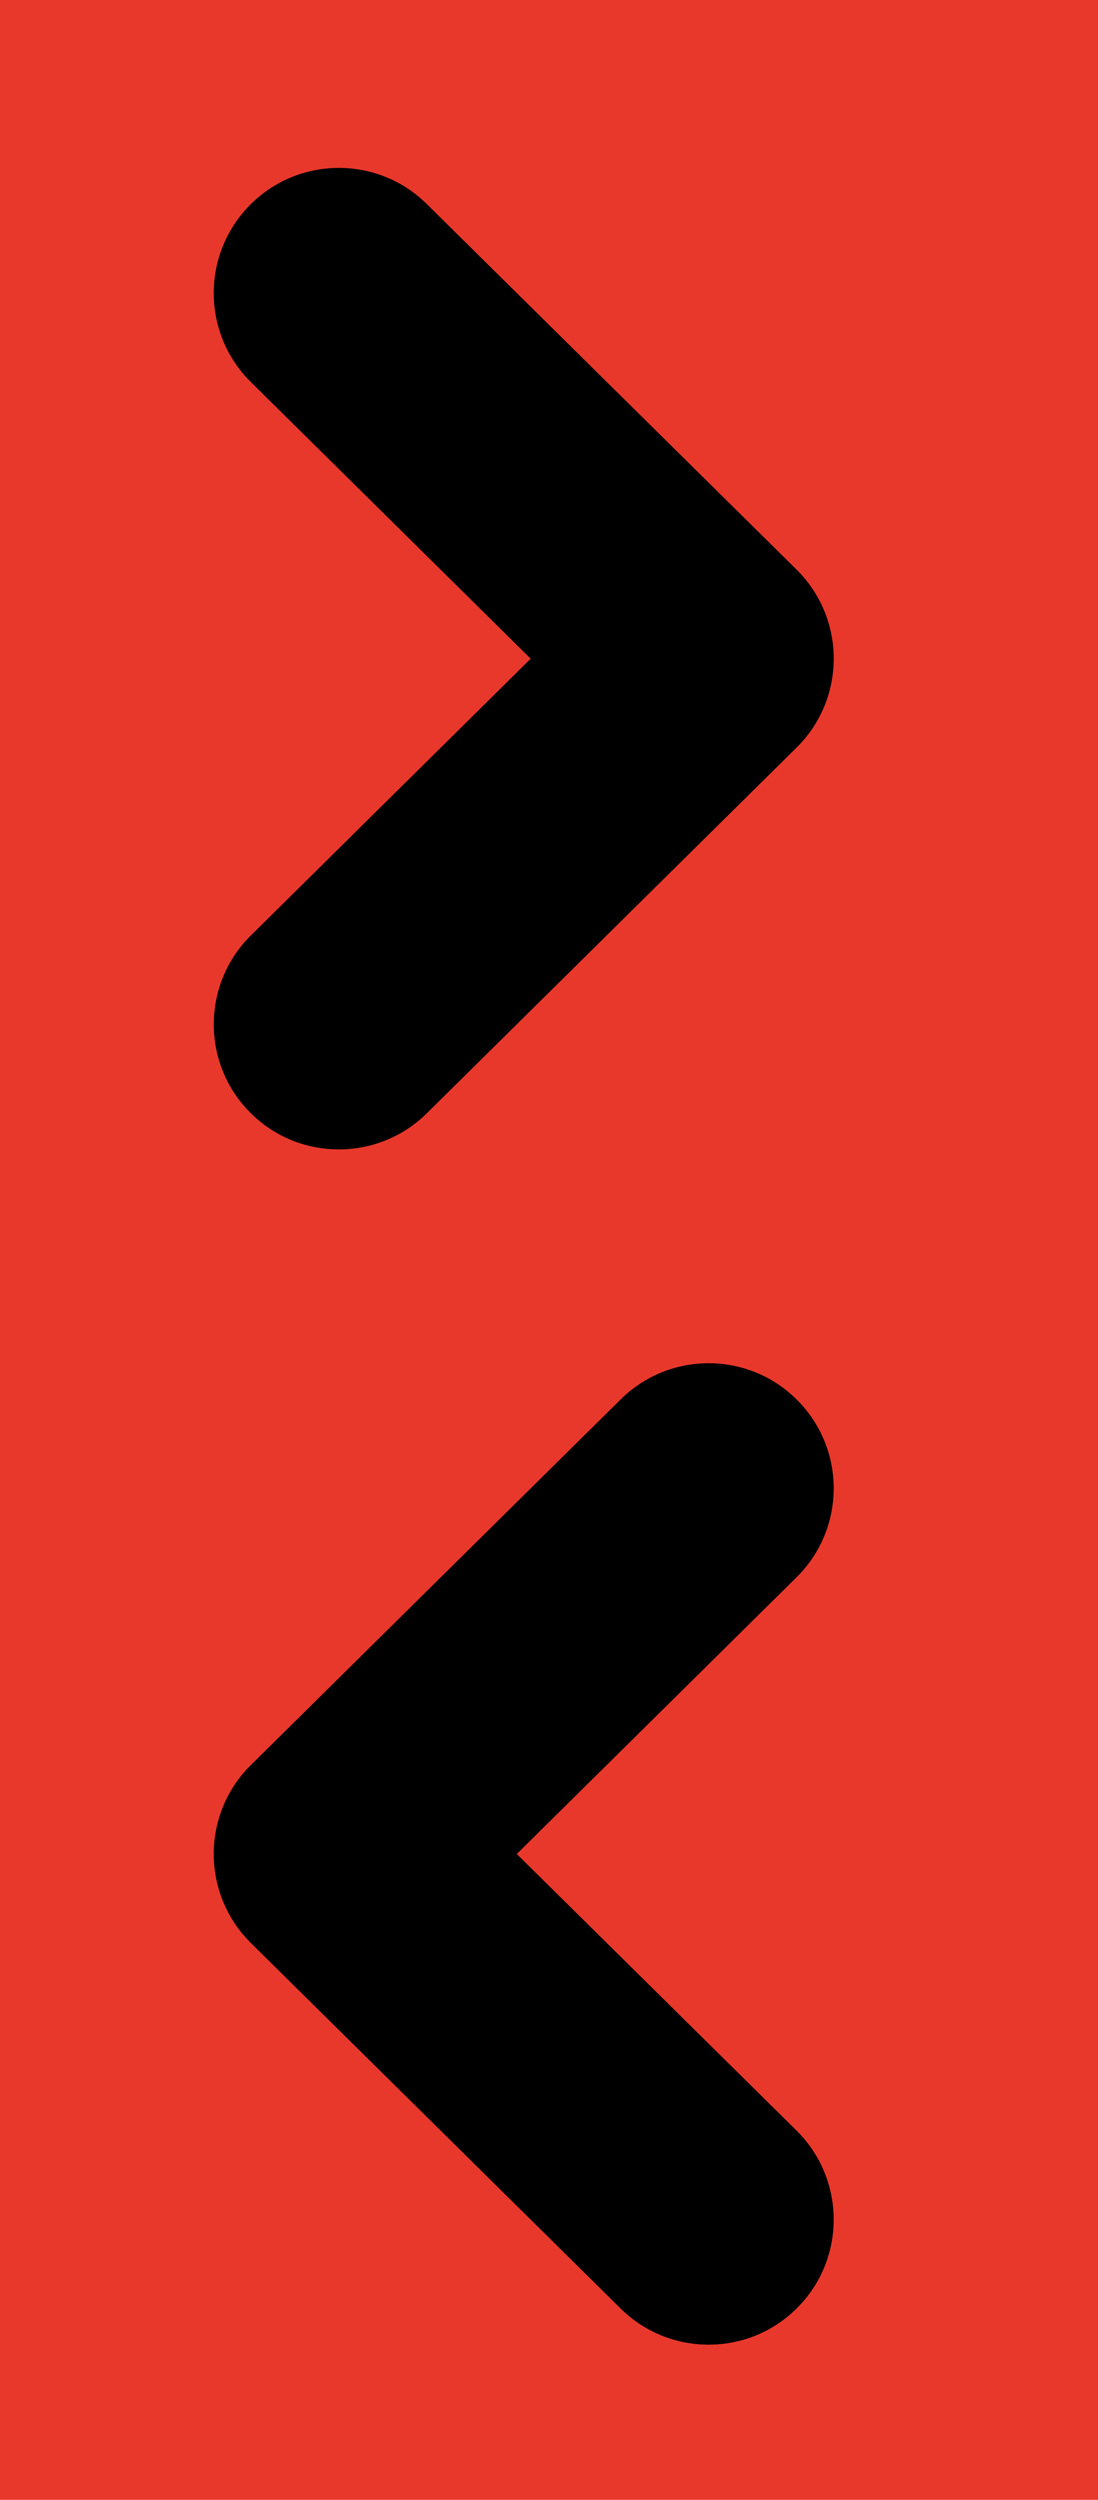
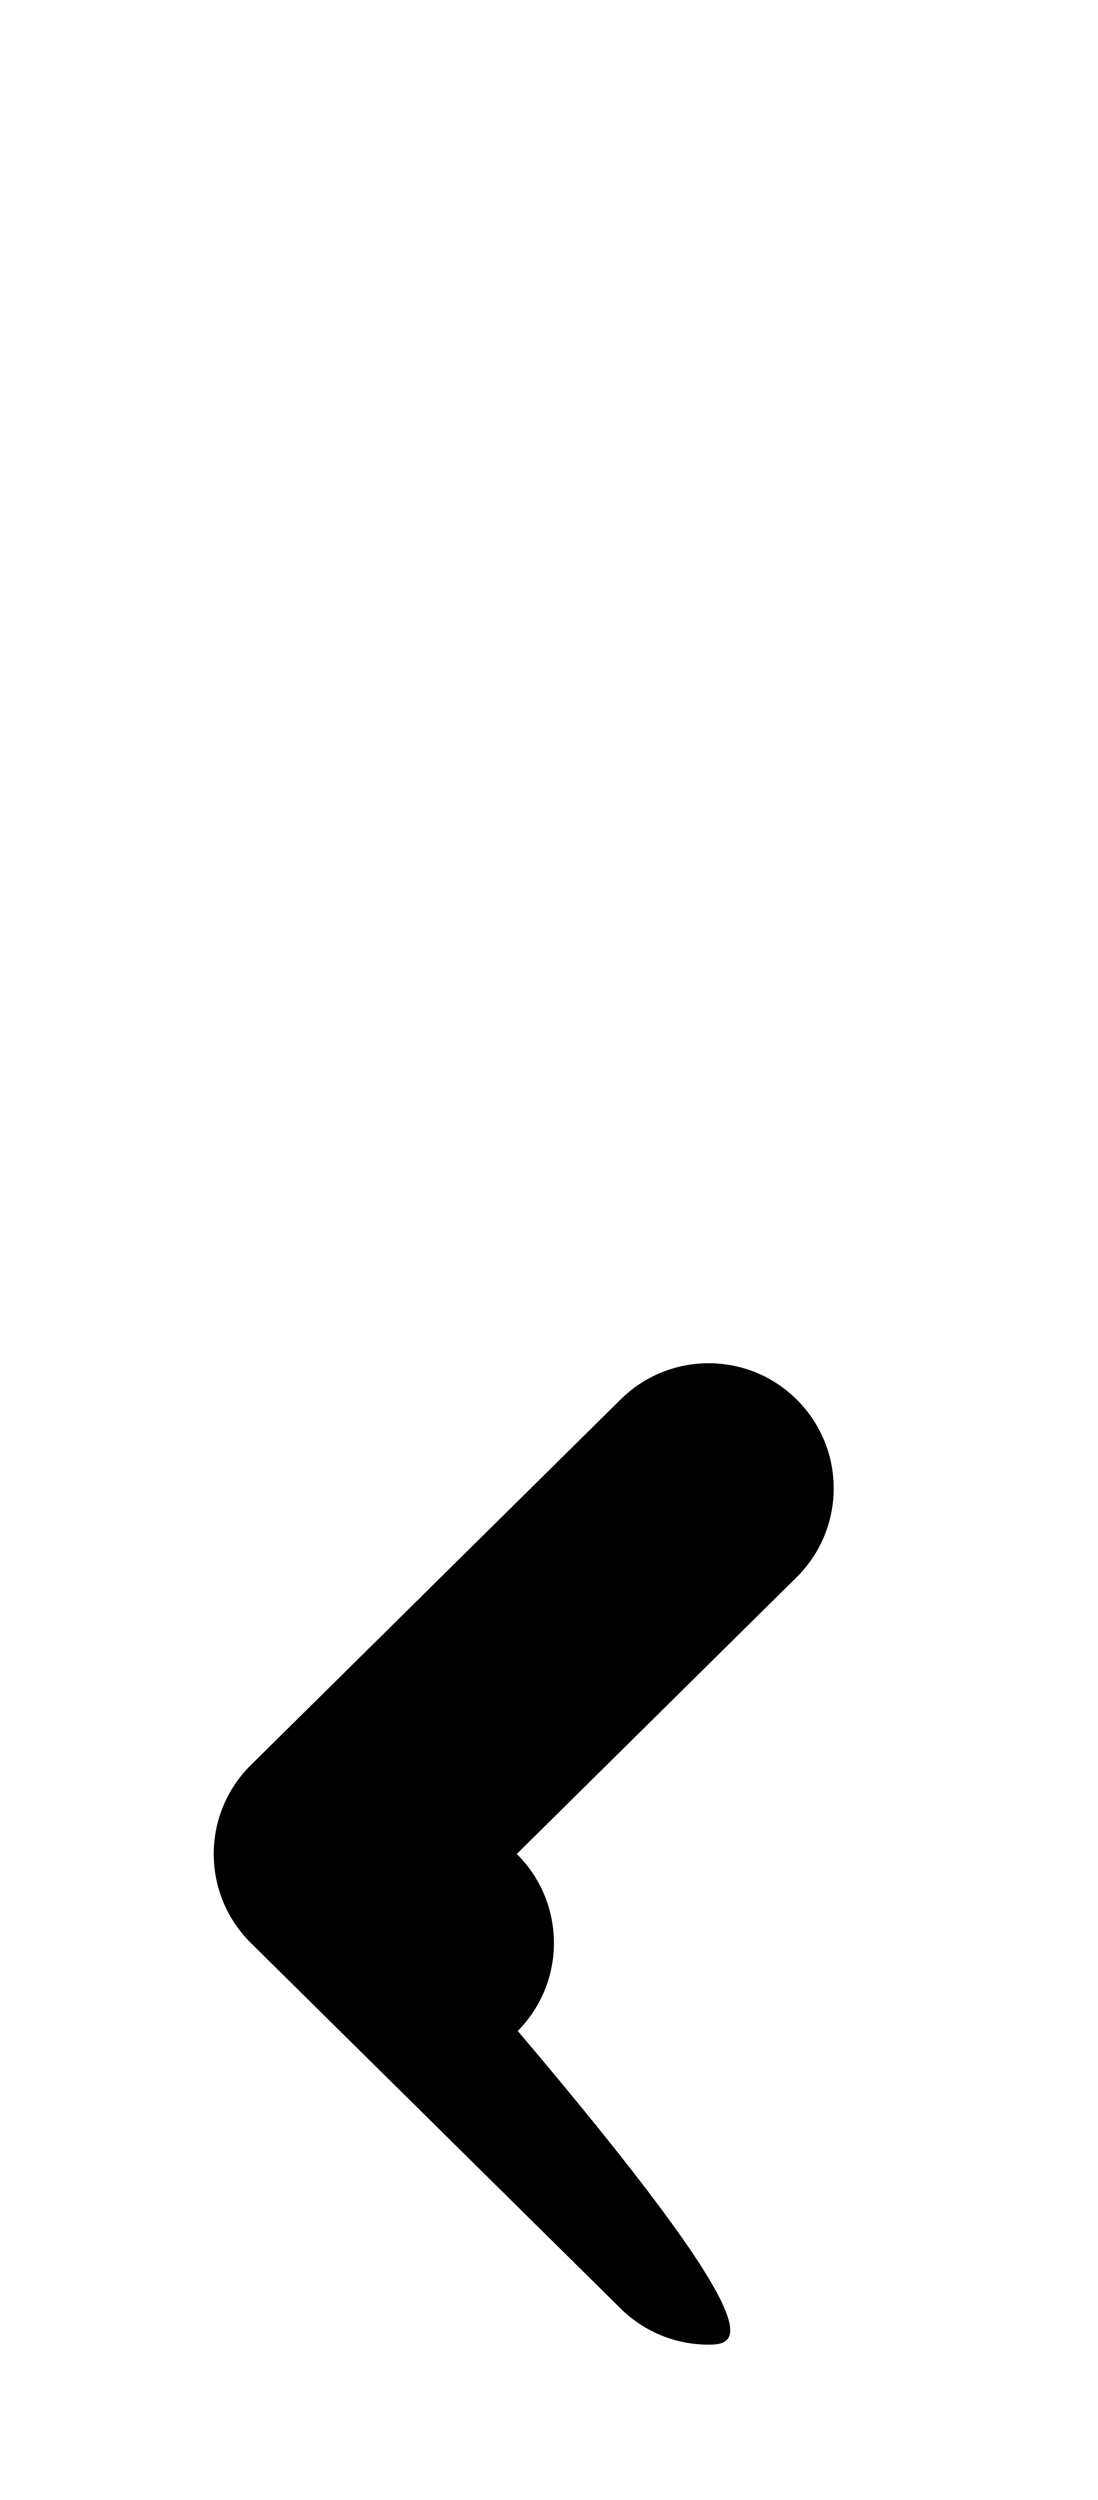
<svg xmlns="http://www.w3.org/2000/svg" version="1.1" id="レイヤー_3" x="0px" y="0px" width="13.167px" height="29.977px" viewBox="0 0 13.167 29.977" style="enable-background:new 0 0 13.167 29.977;" xml:space="preserve">
  <style type="text/css">
	.st0{fill:#E8382C;}
</style>
-   <rect class="st0" width="13.167" height="29.977" />
-   <path d="M4.063,13.783c-0.387,0-0.773-0.148-1.066-0.445c-0.583-0.589-0.577-1.539,0.012-2.121l3.355-3.318L3.008,4.581  C2.419,3.998,2.414,3.049,2.997,2.459C3.579,1.87,4.53,1.864,5.118,2.447l4.435,4.384c0.285,0.282,0.445,0.666,0.445,1.067  c0,0.401-0.16,0.785-0.445,1.066L5.118,13.35C4.826,13.639,4.444,13.783,4.063,13.783z" />
-   <path d="M8.498,28.116c-0.381,0-0.763-0.144-1.055-0.433l-4.435-4.384c-0.285-0.282-0.445-0.666-0.445-1.067s0.16-0.785,0.445-1.066  l4.435-4.385c0.589-0.583,1.54-0.578,2.121,0.012c0.583,0.589,0.577,1.539-0.012,2.121l-3.355,3.318l3.355,3.317  c0.589,0.583,0.595,1.532,0.012,2.122C9.271,27.968,8.884,28.116,8.498,28.116z" />
+   <path d="M8.498,28.116c-0.381,0-0.763-0.144-1.055-0.433l-4.435-4.384c-0.285-0.282-0.445-0.666-0.445-1.067s0.16-0.785,0.445-1.066  l4.435-4.385c0.589-0.583,1.54-0.578,2.121,0.012c0.583,0.589,0.577,1.539-0.012,2.121l-3.355,3.318c0.589,0.583,0.595,1.532,0.012,2.122C9.271,27.968,8.884,28.116,8.498,28.116z" />
</svg>